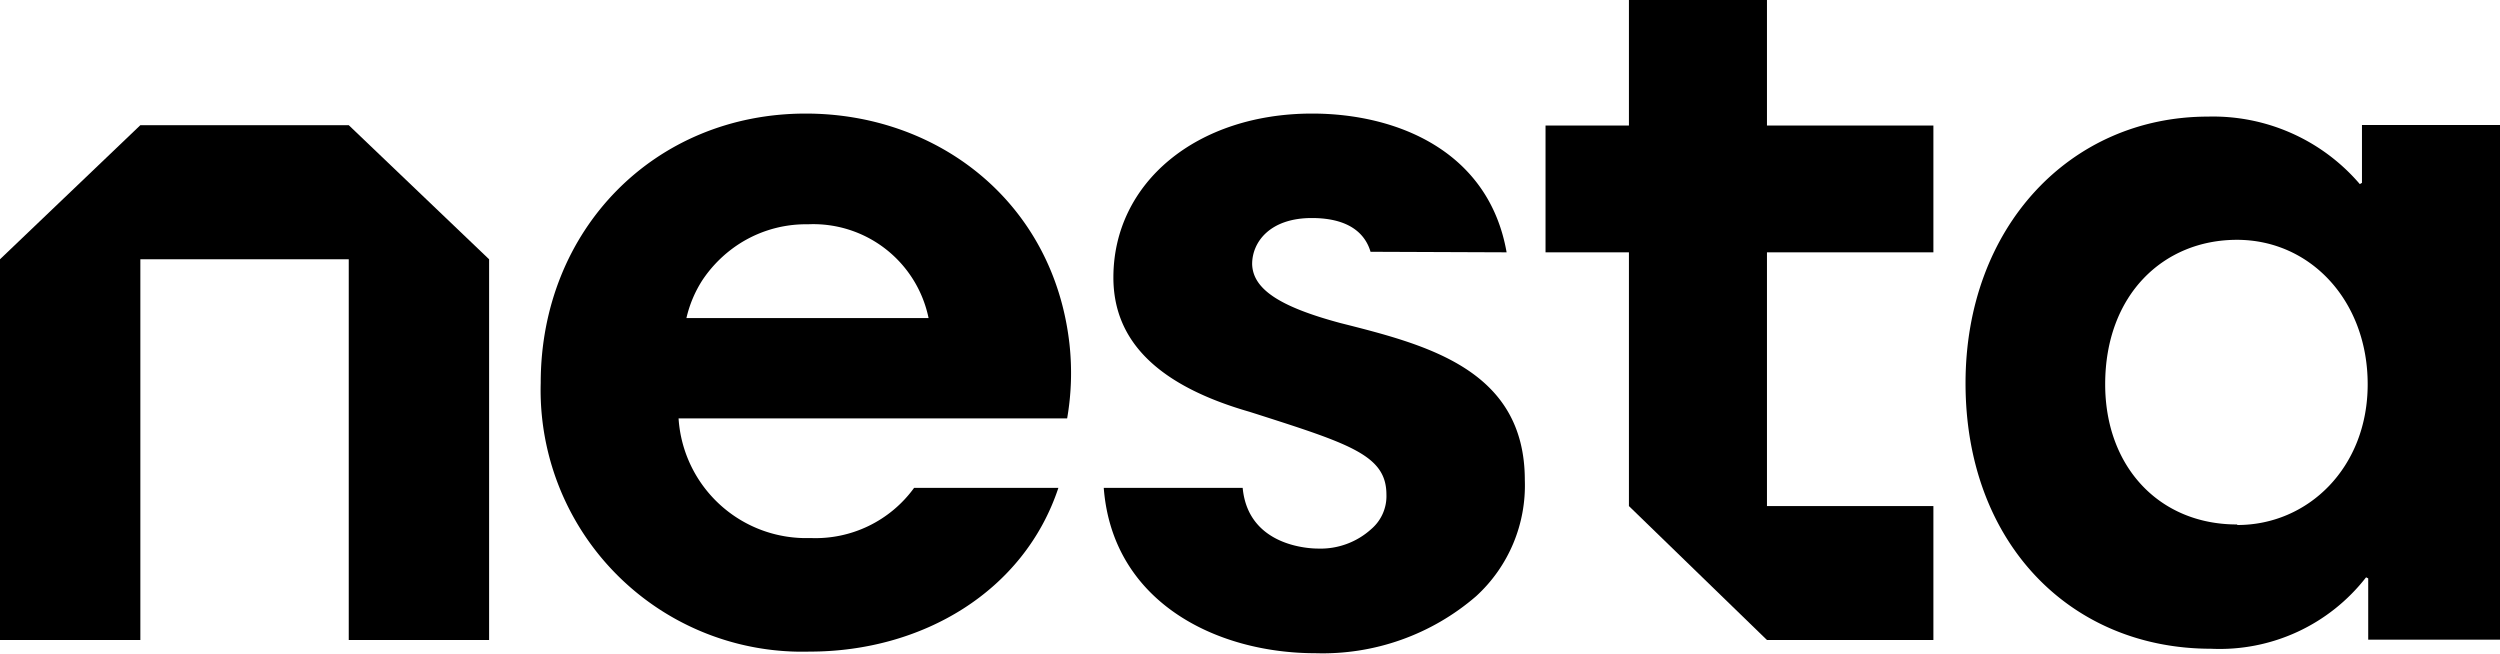
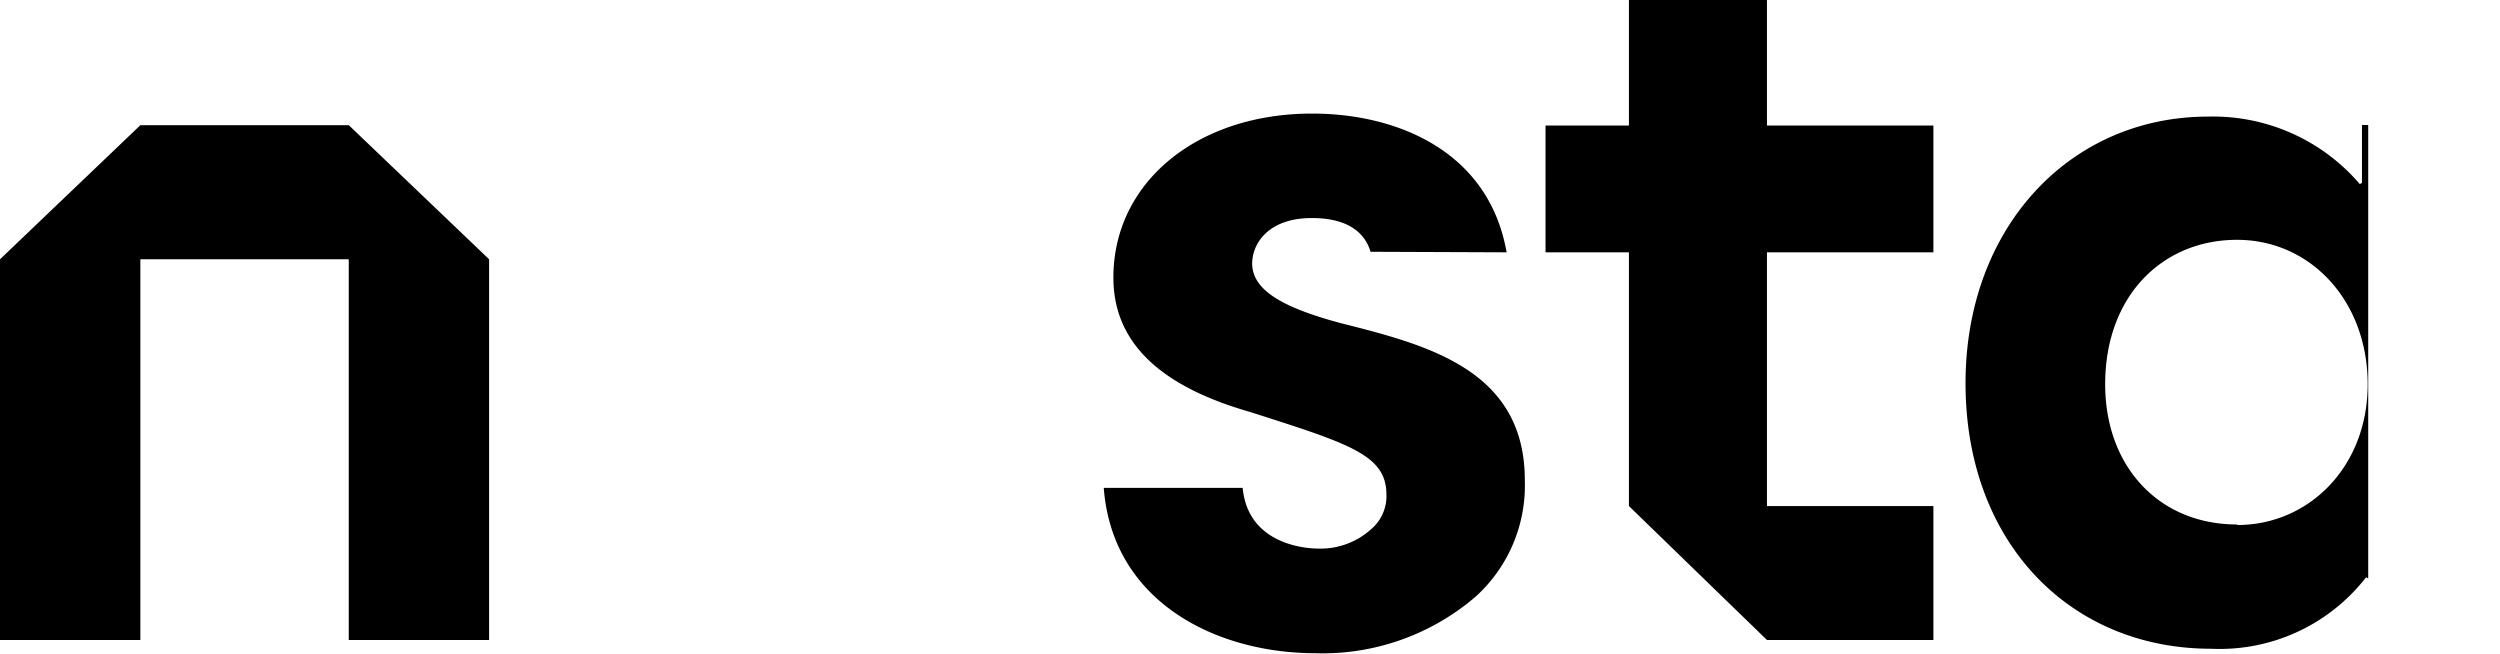
<svg xmlns="http://www.w3.org/2000/svg" viewBox="0 0 140 36.61">
  <defs>
    <style>.cls-1{fill:black;}</style>
  </defs>
  <g id="Layer_2" data-name="Layer 2">
    <g id="Layer_1-2" data-name="Layer 1">
-       <path class="cls-1" d="M59.89,19.26C59,11.35,52.56,6.36,45.12,6.36c-8.47,0-14.84,6.51-14.84,15.08A14.65,14.65,0,0,0,45.34,36.49c6.3,0,12-3.36,13.93-9.17H51.19a6.82,6.82,0,0,1-5.81,2.81A7.16,7.16,0,0,1,38,23.43H59.76A14.87,14.87,0,0,0,59.89,19.26ZM38.44,17.81a6.67,6.67,0,0,1,.9-2.13A7.14,7.14,0,0,1,40.91,14a6.91,6.91,0,0,1,4.34-1.44A6.59,6.59,0,0,1,52,17.81Z" />
-       <polygon class="cls-1" points="110.07 21.49 110.07 21.49 110.07 21.49 110.07 21.49" />
-       <path class="cls-1" d="M132.27,7v3.24l-.12.07a10.81,10.81,0,0,0-8.5-3.78c-7.73,0-13.58,6.2-13.58,14.93,0,8.92,5.85,14.87,13.75,14.87a10.38,10.38,0,0,0,8.68-4l.12.06v3.43H140V7Zm-7,22.37c-4.36,0-7.38-3.24-7.38-7.85,0-5,3.25-8.09,7.38-8.09s7.32,3.43,7.32,8.09S129.26,29.4,125.3,29.4Z" />
+       <path class="cls-1" d="M132.27,7v3.24l-.12.07a10.81,10.81,0,0,0-8.5-3.78c-7.73,0-13.58,6.2-13.58,14.93,0,8.92,5.85,14.87,13.75,14.87a10.38,10.38,0,0,0,8.68-4l.12.06v3.43V7Zm-7,22.37c-4.36,0-7.38-3.24-7.38-7.85,0-5,3.25-8.09,7.38-8.09s7.32,3.43,7.32,8.09S129.26,29.4,125.3,29.4Z" />
      <polygon class="cls-1" points="108.27 35.84 98.95 35.84 91.22 28.34 91.22 14.13 86.55 14.13 86.55 7.03 91.22 7.03 91.22 0 98.95 0 98.95 7.03 108.27 7.03 108.27 14.13 98.95 14.13 98.95 28.34 108.27 28.34 108.27 35.84" />
      <polygon class="cls-1" points="0 35.84 0 14.52 7.86 7.01 19.53 7.01 27.39 14.52 27.39 35.84 19.53 35.84 19.53 14.52 7.86 14.52 7.86 35.84 0 35.84" />
      <path class="cls-1" d="M84.37,14.13c-1-5.7-6.18-7.77-10.89-7.77-6.45,0-11.13,3.86-11.13,9.18,0,3.6,2.55,6.06,7.62,7.52l.41.13c5.28,1.69,7.26,2.33,7.26,4.51a2.42,2.42,0,0,1-.84,1.92,4.23,4.23,0,0,1-3,1.1c-.4,0-3.9-.09-4.21-3.4H61.81v0c.49,6.4,6.31,9.26,11.85,9.26a13.14,13.14,0,0,0,9-3.19,8.4,8.4,0,0,0,2.73-6.5c0-6.21-5.51-7.58-10.33-8.8-3.43-.92-4.9-1.91-4.94-3.3,0-1.24,1-2.58,3.34-2.58,2.12,0,3,.9,3.29,1.89Z" />
    </g>
  </g>
</svg>